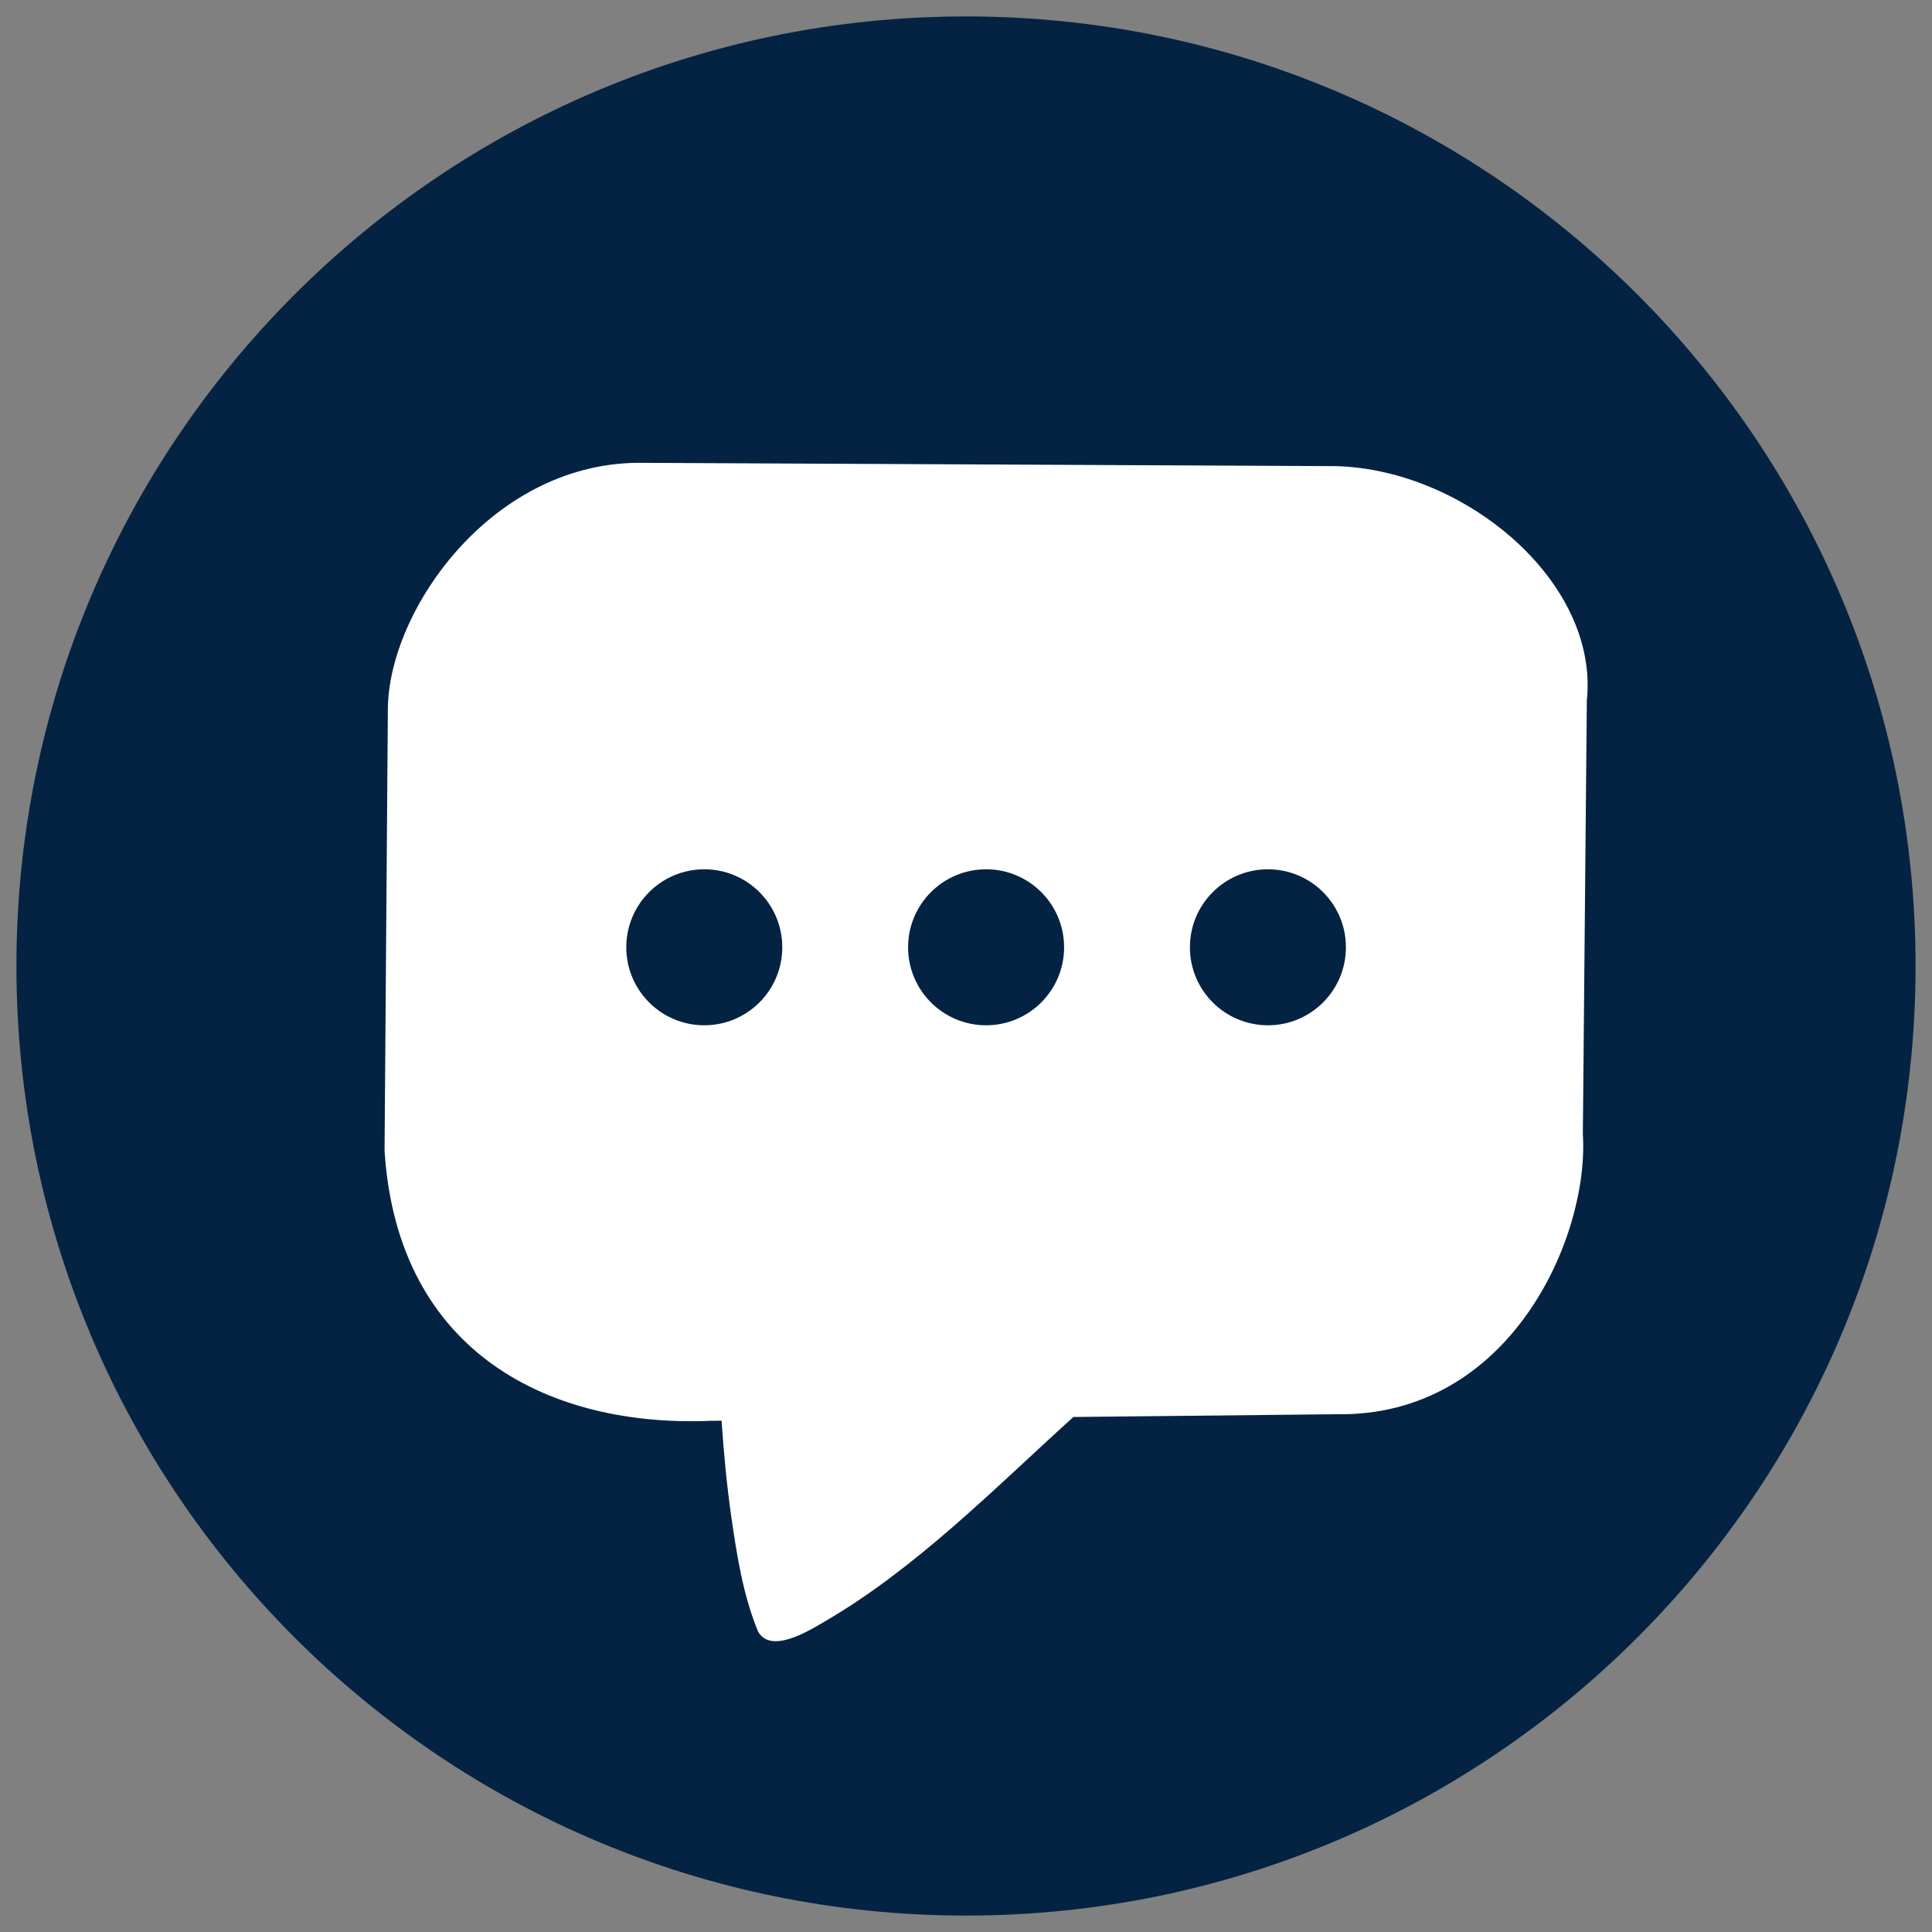
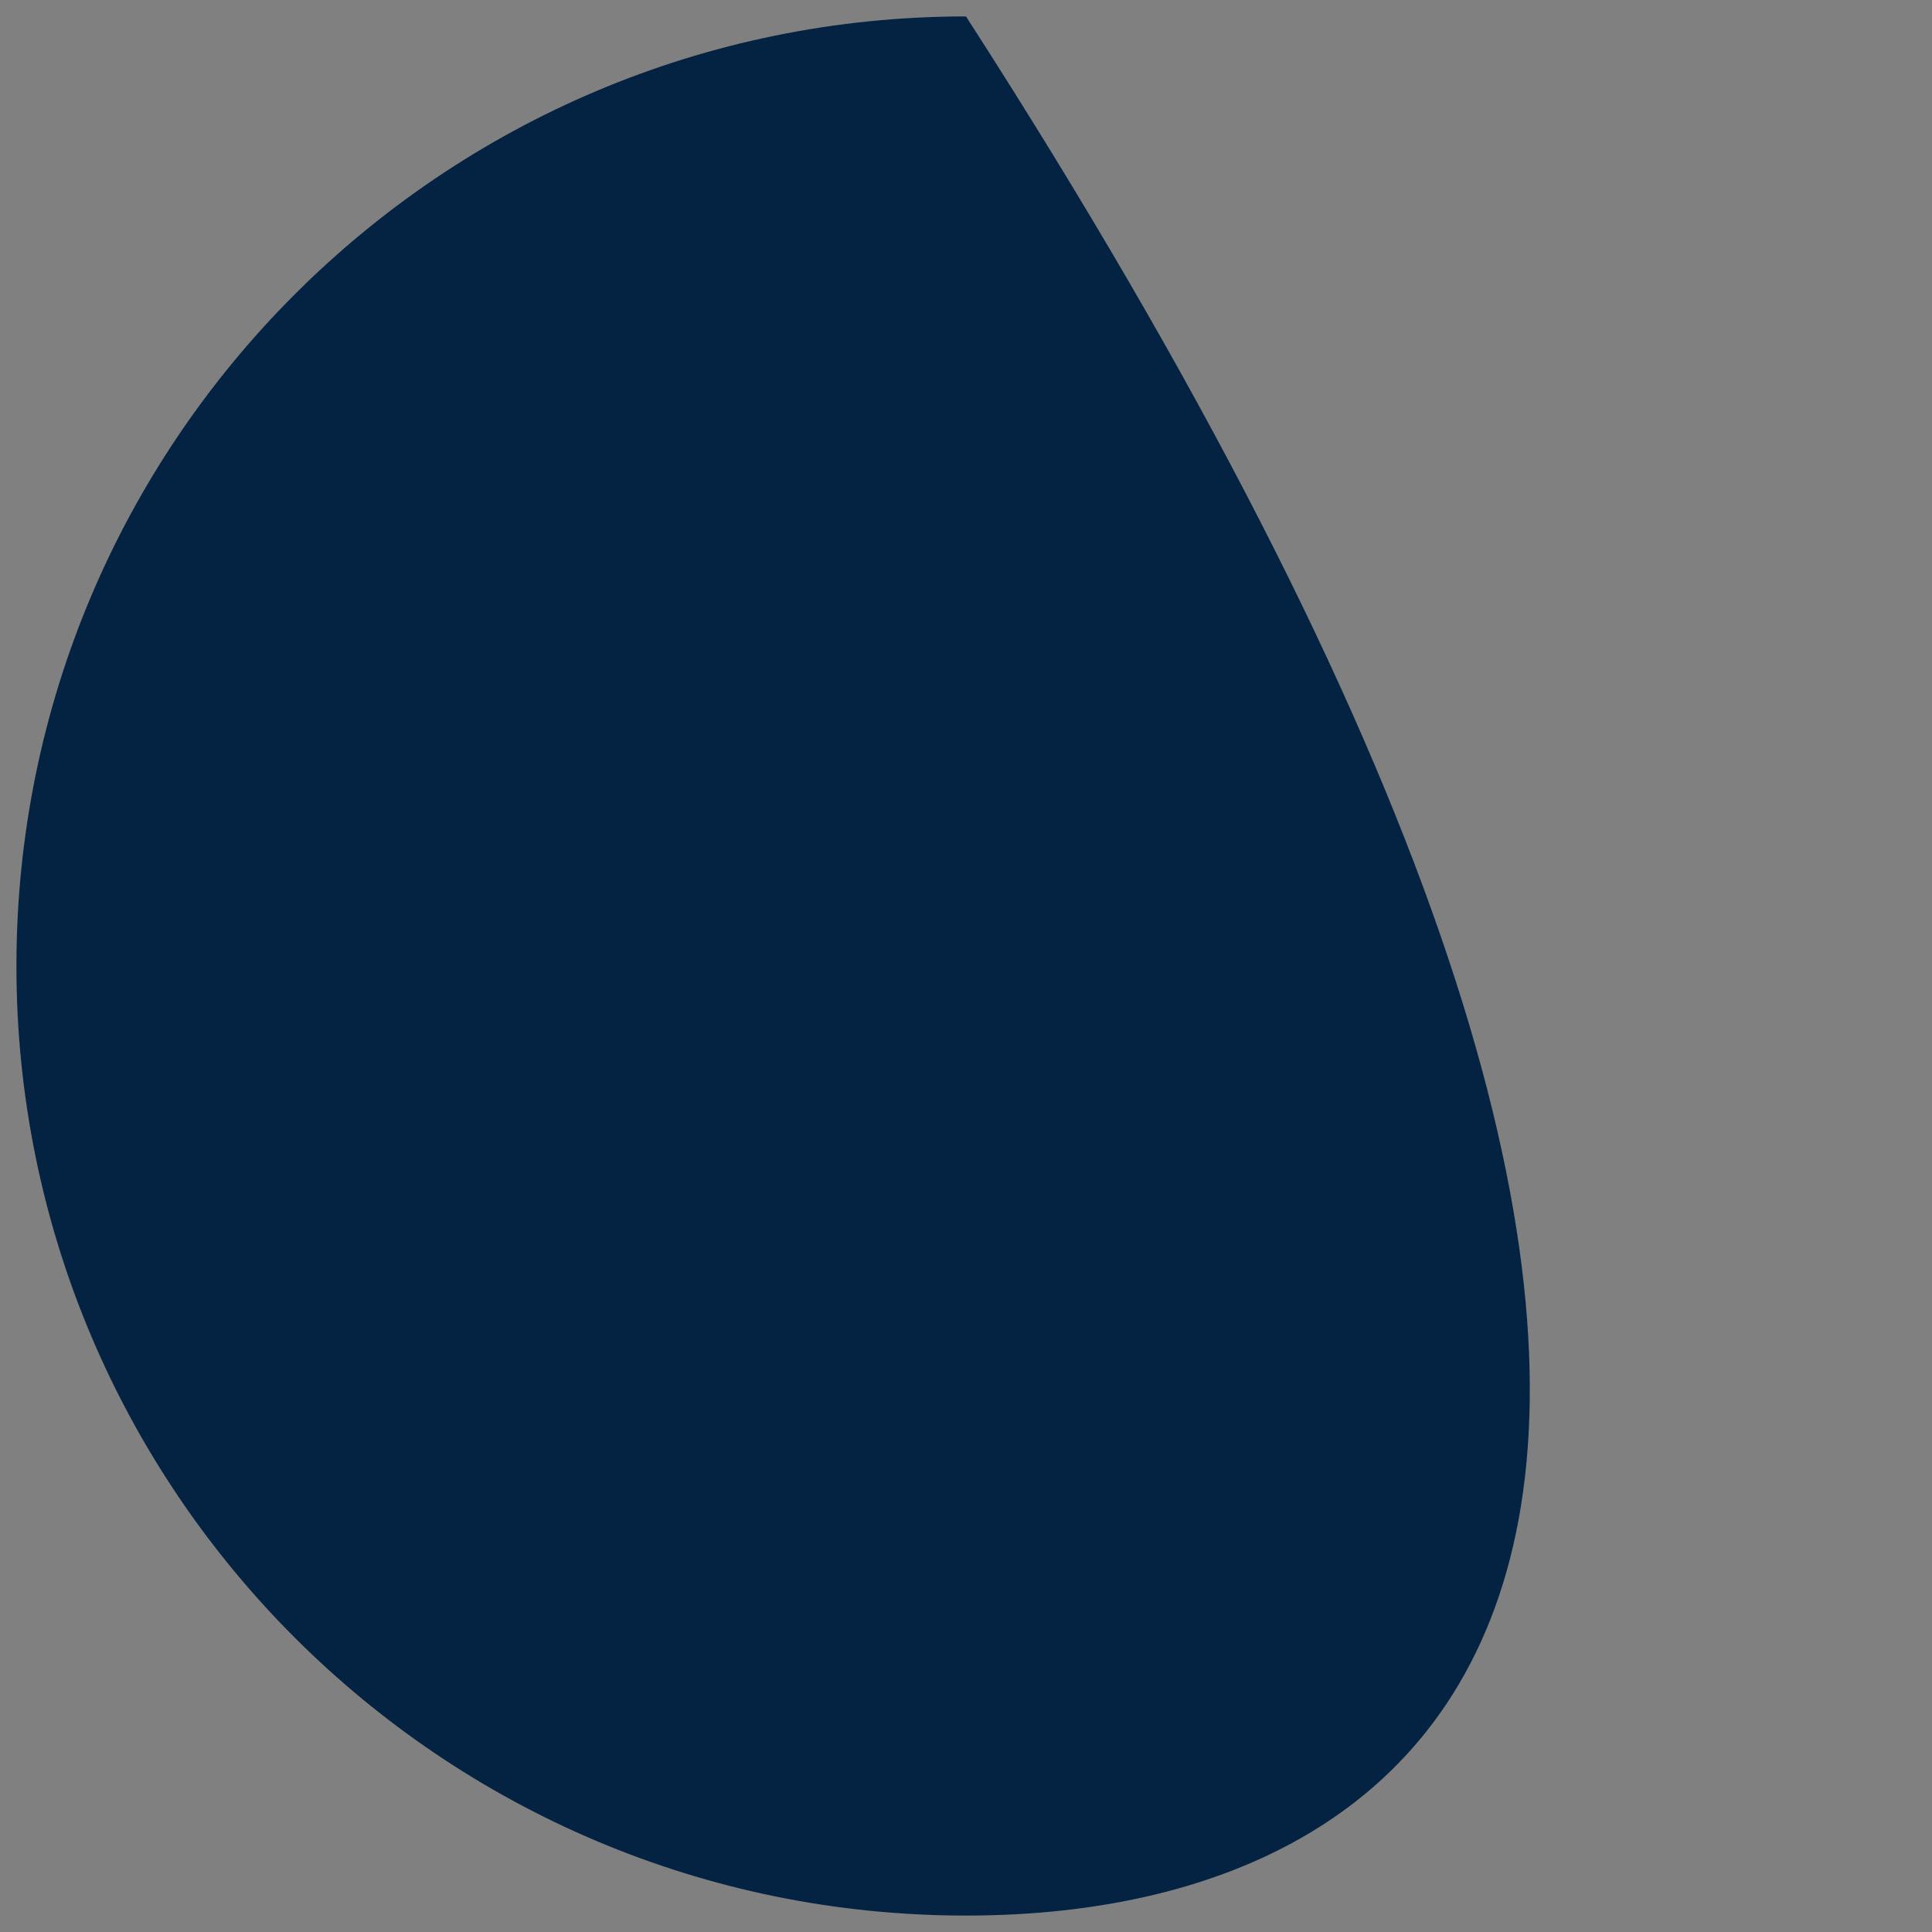
<svg xmlns="http://www.w3.org/2000/svg" version="1.1" x="0" y="0" width="500" height="500" viewBox="0, 0, 500, 500">
  <rect x="0" y="0" width="500" height="500" fill="#808080" stroke="none" />
  <g id="Layer_1">
-     <path d="M250,4.25 C385.724,4.25 495.75,114.276 495.75,250 C495.75,385.724 385.724,495.75 250,495.75 C114.276,495.75 4.25,385.724 4.25,250 C4.25,114.276 114.276,4.25 250,4.25 L250,4.25 z" fill="#042342" />
-     <path d="M166.83,119.785 L345.741,120.637 C378.967,121.489 413.898,150.455 410.67,181.307 L409.638,293.584 C411.342,319.995 390.895,366.853 345.741,366.001 L277.785,366.716 C257.467,385.1 237.291,405.738 213.533,419.587 C209.709,421.816 199.524,428.275 196.176,422.215 C192.318,412.841 190.729,402.688 189.286,392.714 C188.086,384.416 187.313,376.039 186.742,367.674 L183.869,367.704 C142.975,369.408 102.933,350.665 99.525,297.844 L100.377,183.682 C100.415,157.941 127.64,118.933 166.83,119.785 z M328.135,224.97 C316.986,224.97 307.948,234.008 307.948,245.157 C307.948,256.306 316.986,265.344 328.135,265.344 C339.284,265.344 348.322,256.306 348.322,245.157 C348.322,234.008 339.284,224.97 328.135,224.97 z M182.268,224.97 C171.119,224.97 162.081,234.008 162.081,245.157 C162.081,256.306 171.119,265.344 182.268,265.344 C193.417,265.344 202.455,256.306 202.455,245.157 C202.455,234.008 193.417,224.97 182.268,224.97 z M255.202,224.97 C244.053,224.97 235.015,234.008 235.015,245.157 C235.015,256.306 244.053,265.344 255.202,265.344 C266.351,265.344 275.389,256.306 275.389,245.157 C275.389,234.008 266.351,224.97 255.202,224.97 z" fill="#FFFFFF" />
+     <path d="M250,4.25 C495.75,385.724 385.724,495.75 250,495.75 C114.276,495.75 4.25,385.724 4.25,250 C4.25,114.276 114.276,4.25 250,4.25 L250,4.25 z" fill="#042342" />
  </g>
</svg>